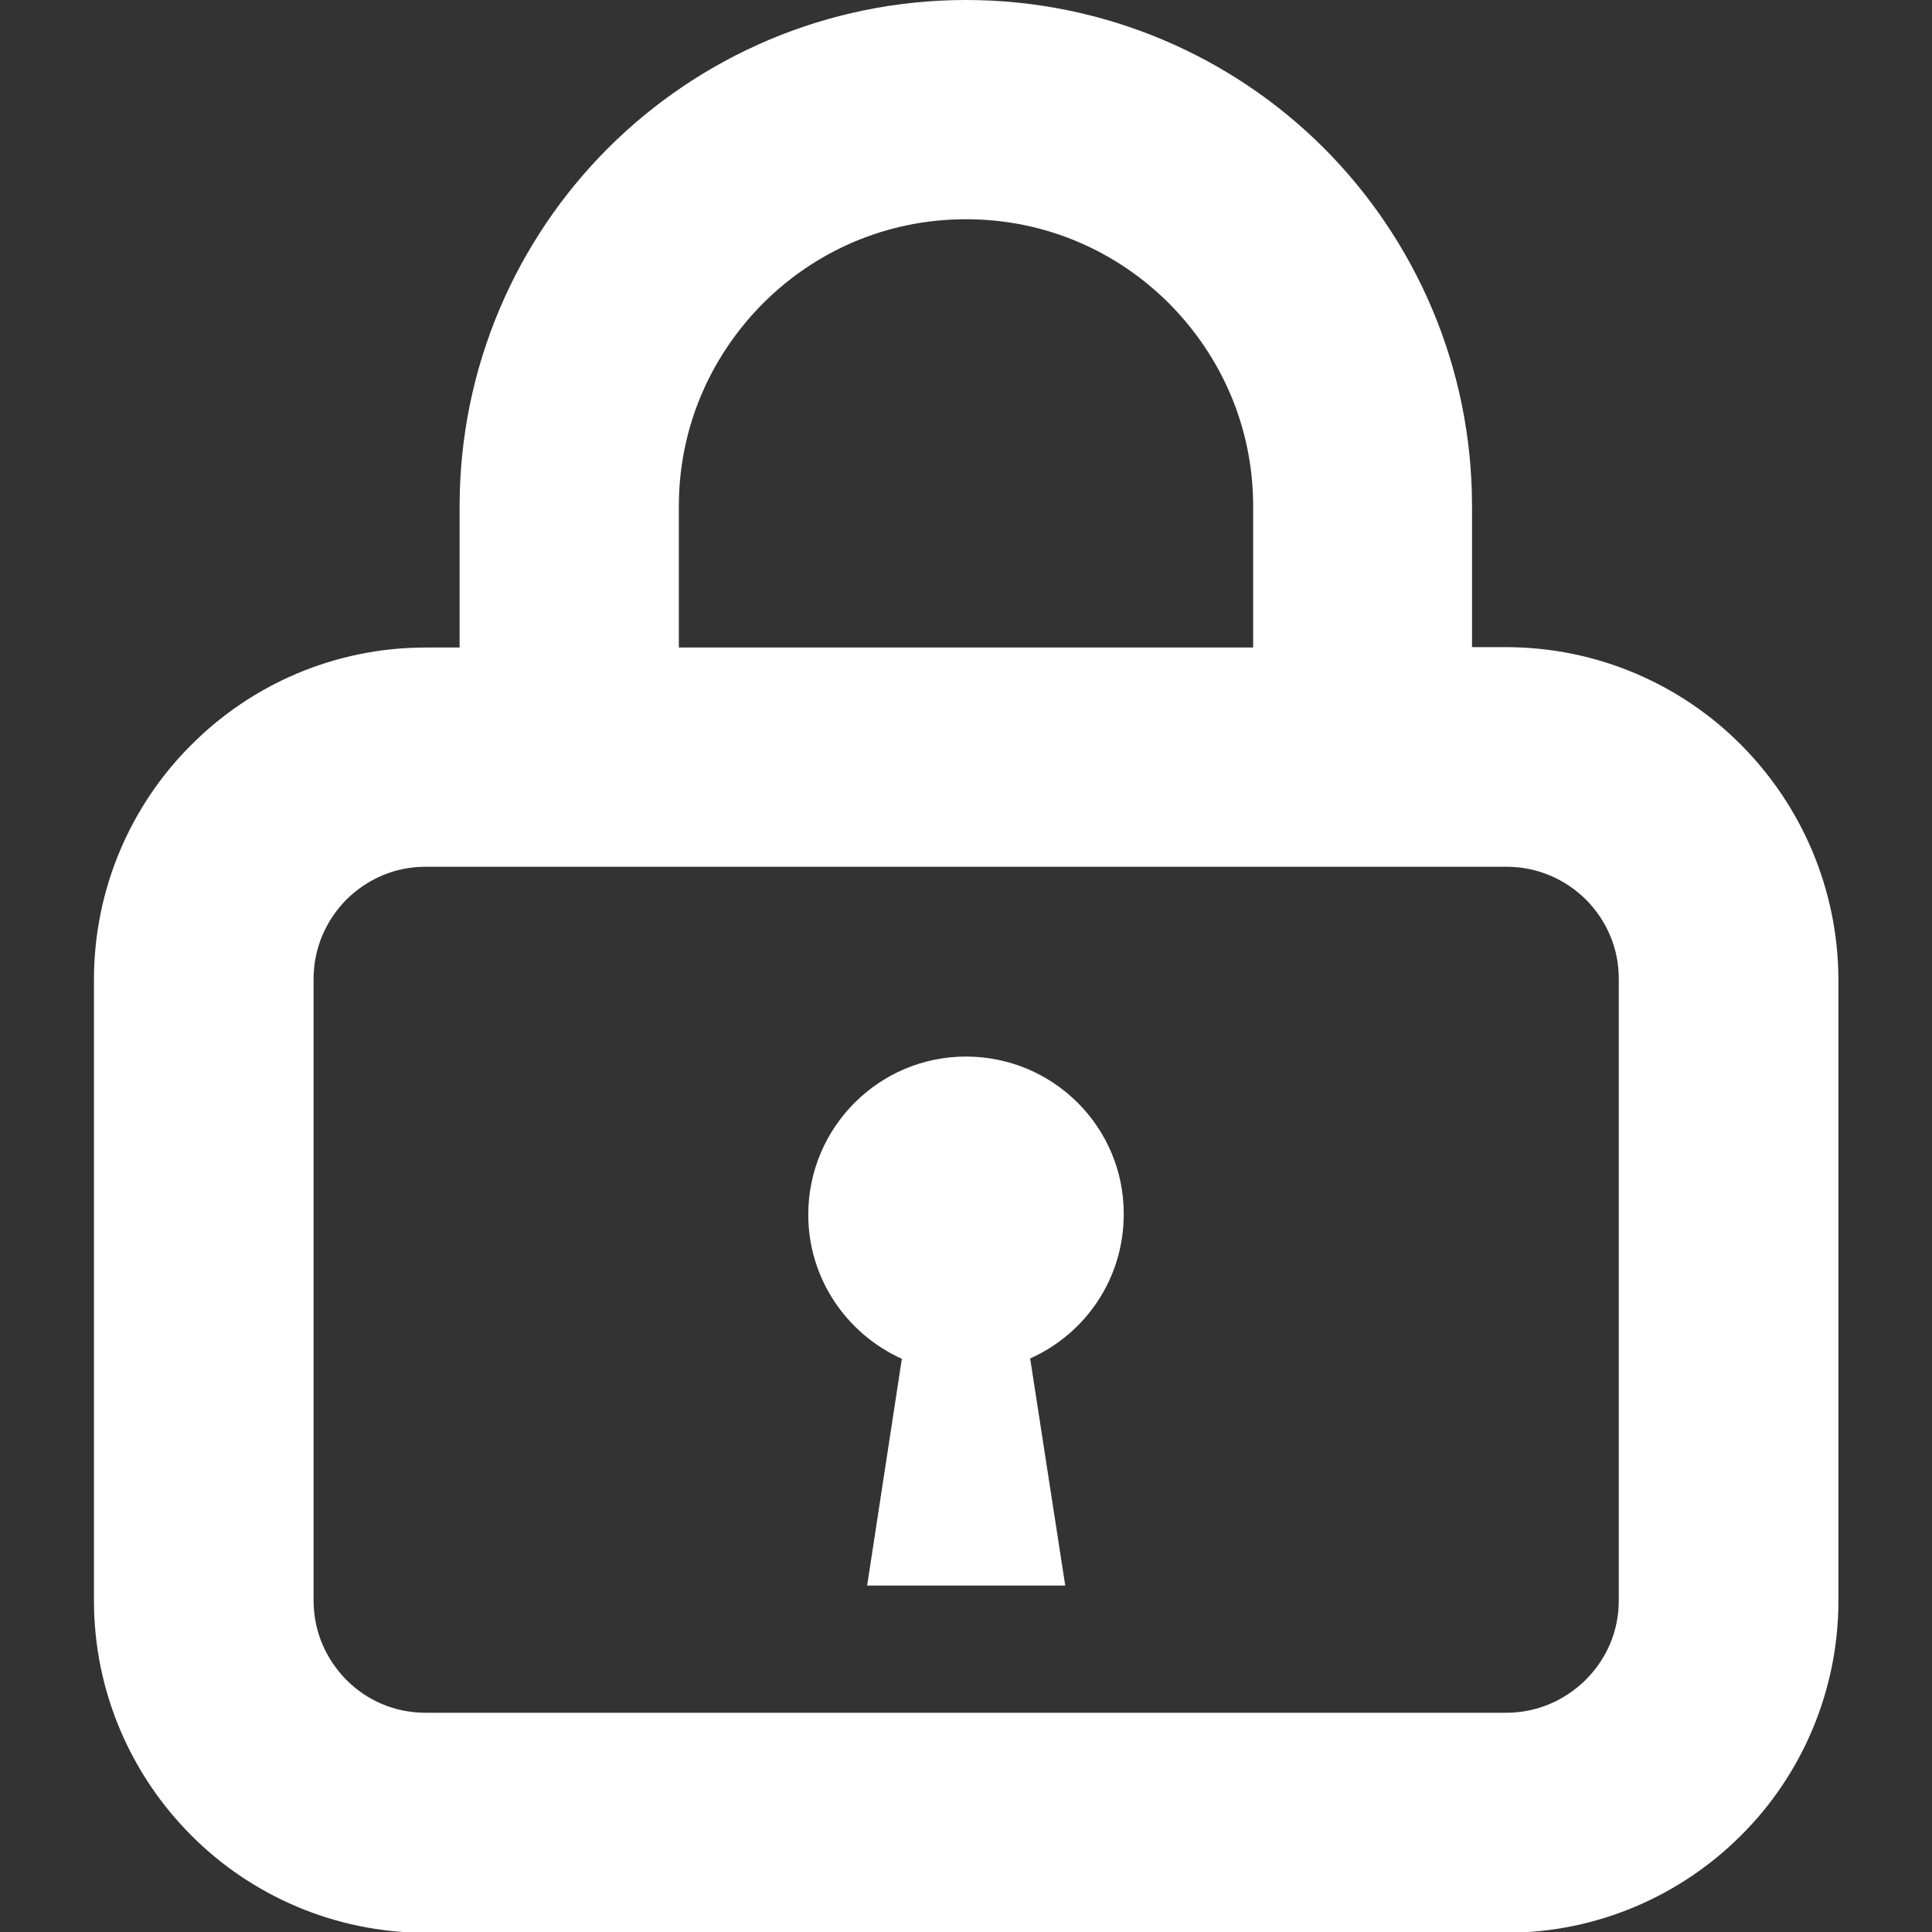
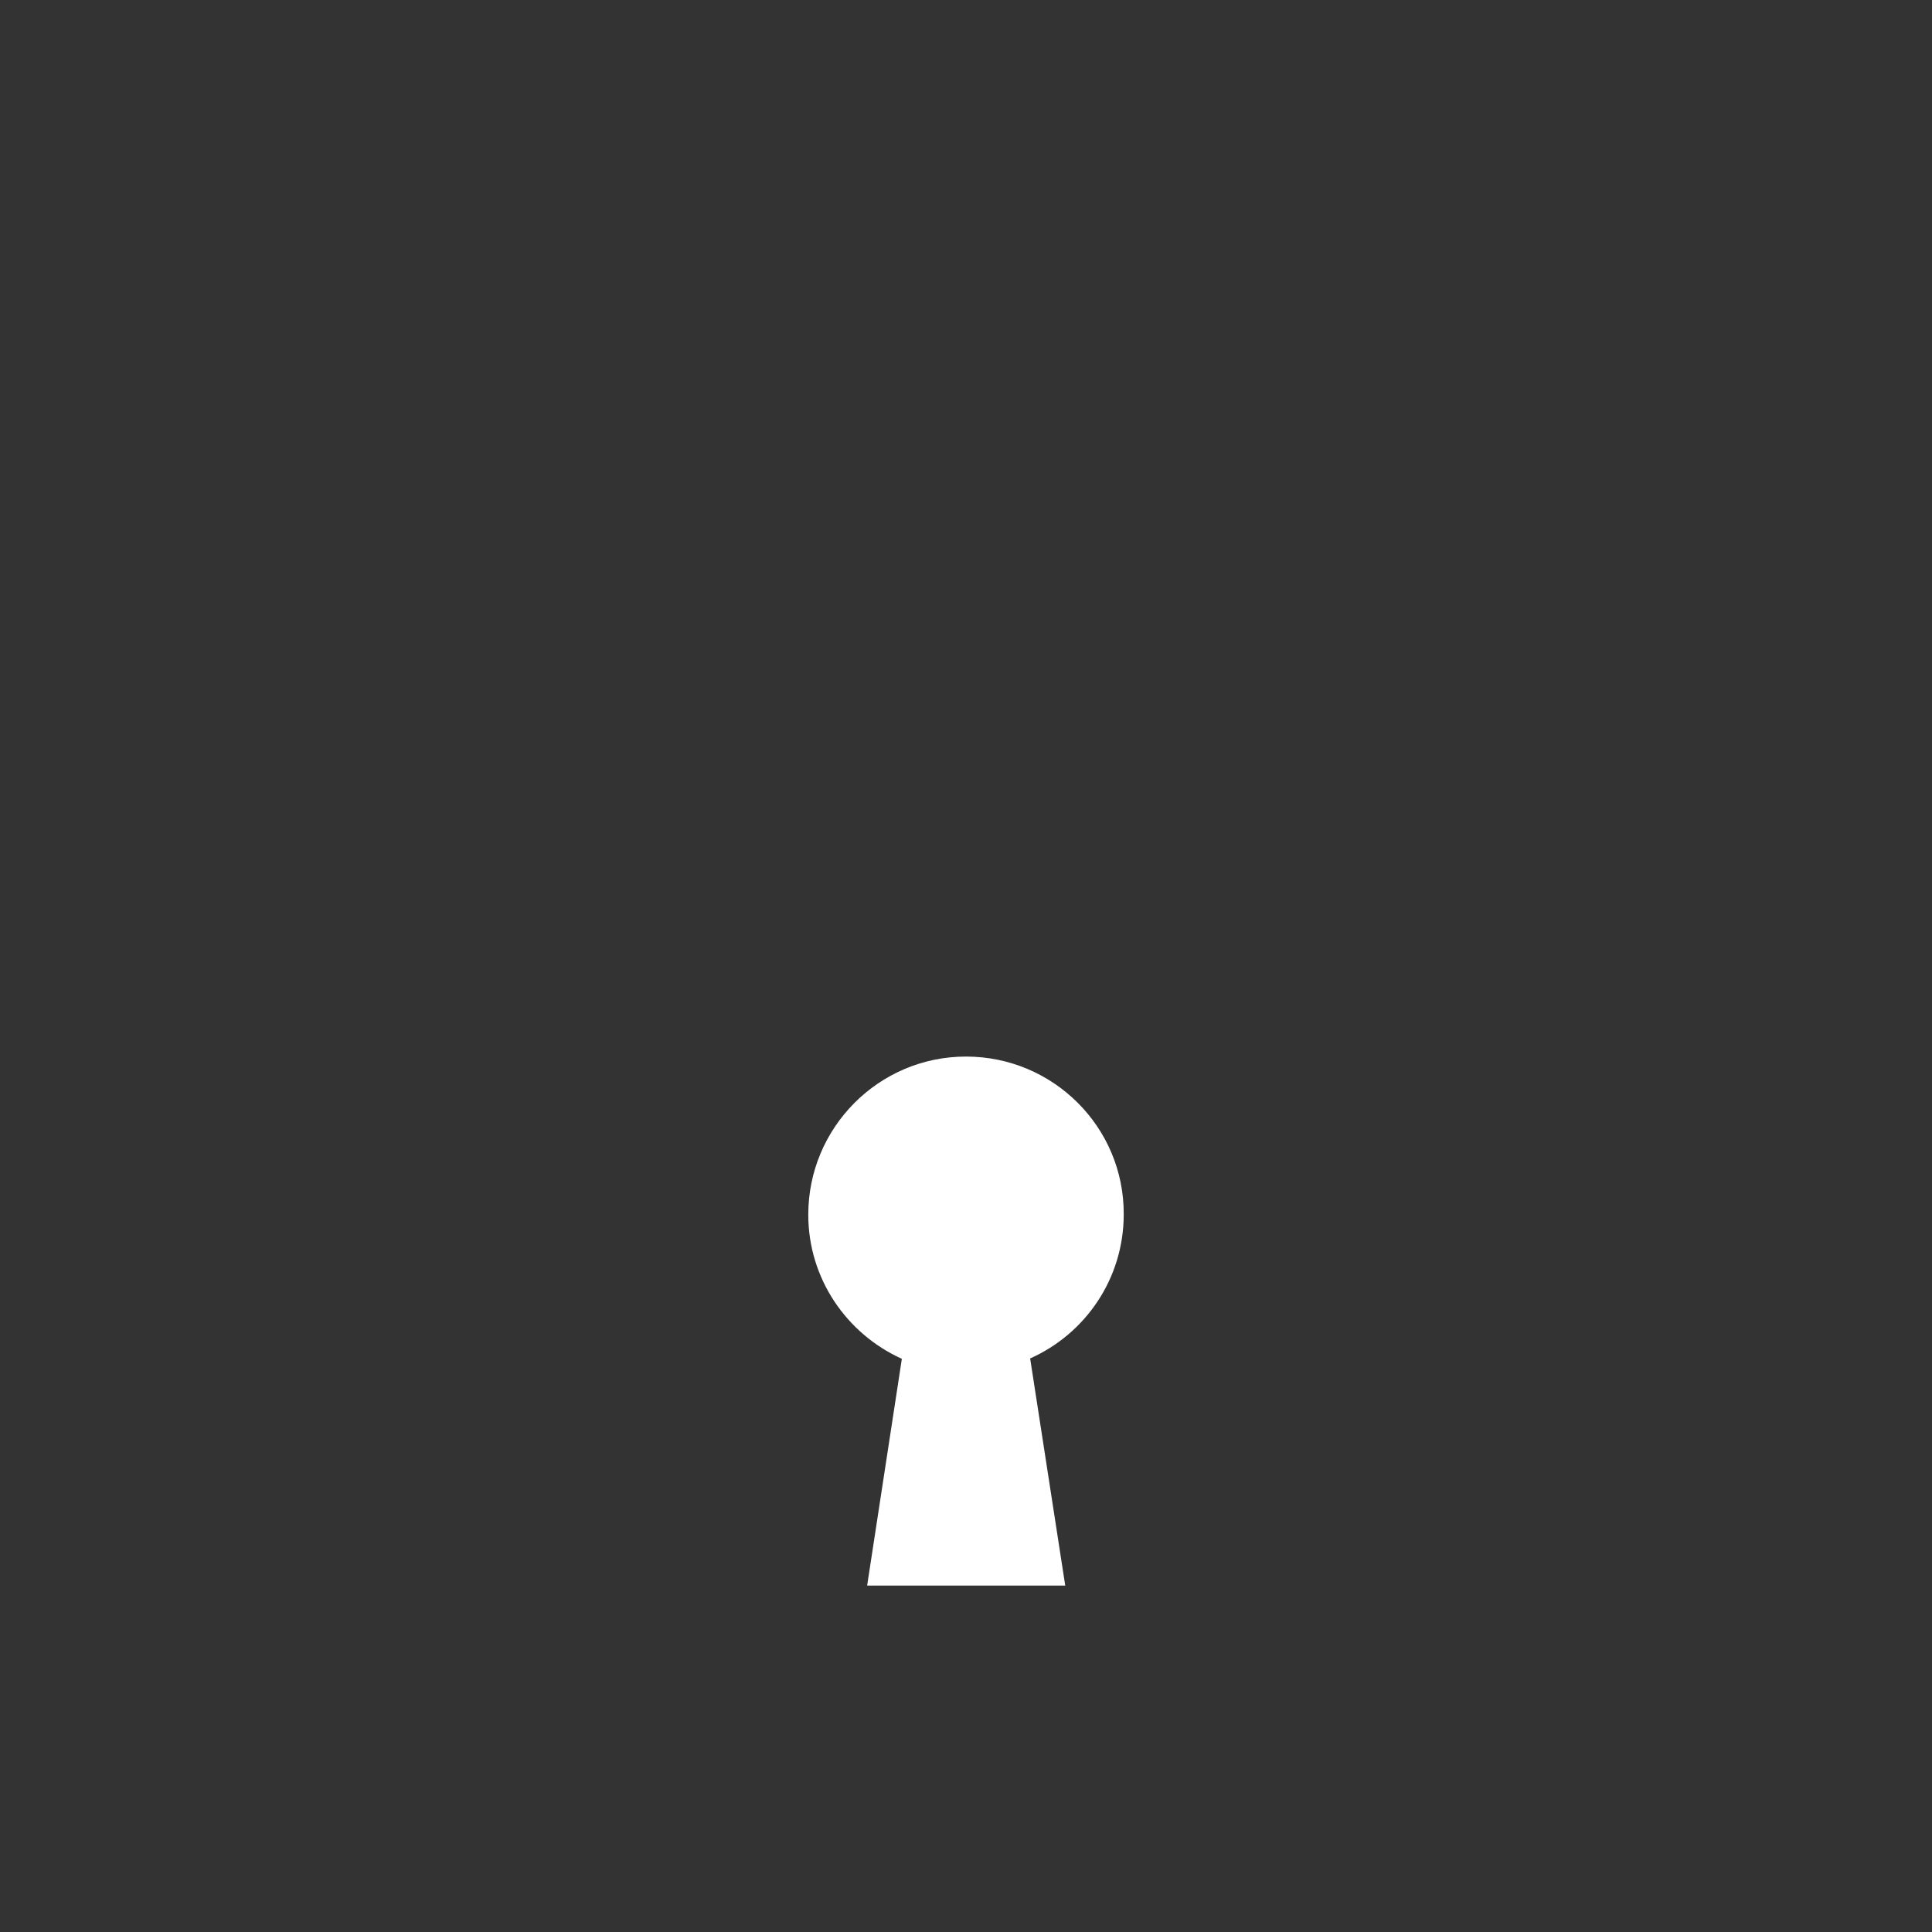
<svg xmlns="http://www.w3.org/2000/svg" version="1.1" id="_x32_" x="0px" y="0px" viewBox="0 0 512 512" style="enable-background:new 0 0 512 512;" xml:space="preserve">
  <rect x="0" y="0" width="512" height="512" fill="#333333" stroke="none" />
  <style type="text/css">
	.st0{fill:#FFFFFF;}
</style>
  <g>
-     <path class="st0" d="M461.3,197.3c-15.8-15.9-38-25.8-62.2-25.8h-9v-37.4c0-37-15.1-70.7-39.3-94.9C326.7,15.1,293,0,256,0   c-37,0-70.7,15.1-94.9,39.3c-24.2,24.2-39.3,57.9-39.3,94.9v37.4h-9c-24.2,0-46.3,9.9-62.1,25.8c-15.9,15.8-25.8,38-25.8,62.2   v164.6c0,24.2,9.9,46.3,25.8,62.2c15.8,15.9,38,25.8,62.1,25.8h286.4c24.2,0,46.3-9.9,62.2-25.8c15.9-15.8,25.8-38,25.8-62.2V259.5   C487.1,235.3,477.2,213.2,461.3,197.3z M179.9,134.2c0-21.1,8.5-39.9,22.3-53.8C216,66.6,234.9,58.1,256,58.1s40,8.5,53.8,22.3   c13.8,13.9,22.3,32.7,22.3,53.8v37.4H179.9V134.2z M420.2,445.2c-5.5,5.4-12.8,8.7-21.1,8.7H112.8c-8.3,0-15.6-3.3-21-8.7   c-5.4-5.5-8.7-12.8-8.7-21.1V259.5c0-8.3,3.3-15.6,8.7-21.1c5.5-5.4,12.7-8.7,21-8.7h286.4c8.3,0,15.6,3.3,21.1,8.7   c5.4,5.5,8.7,12.7,8.7,21.1v164.6C429,432.4,425.7,439.7,420.2,445.2z" />
    <path class="st0" d="M256,280c-23.1,0-41.8,18.8-41.8,41.9c0,17,10.2,31.6,24.8,38.2l-9.2,60.1H256h26.3L273,360   c14.6-6.5,24.8-21.1,24.8-38.2C297.9,298.7,279.1,280,256,280z" />
  </g>
</svg>